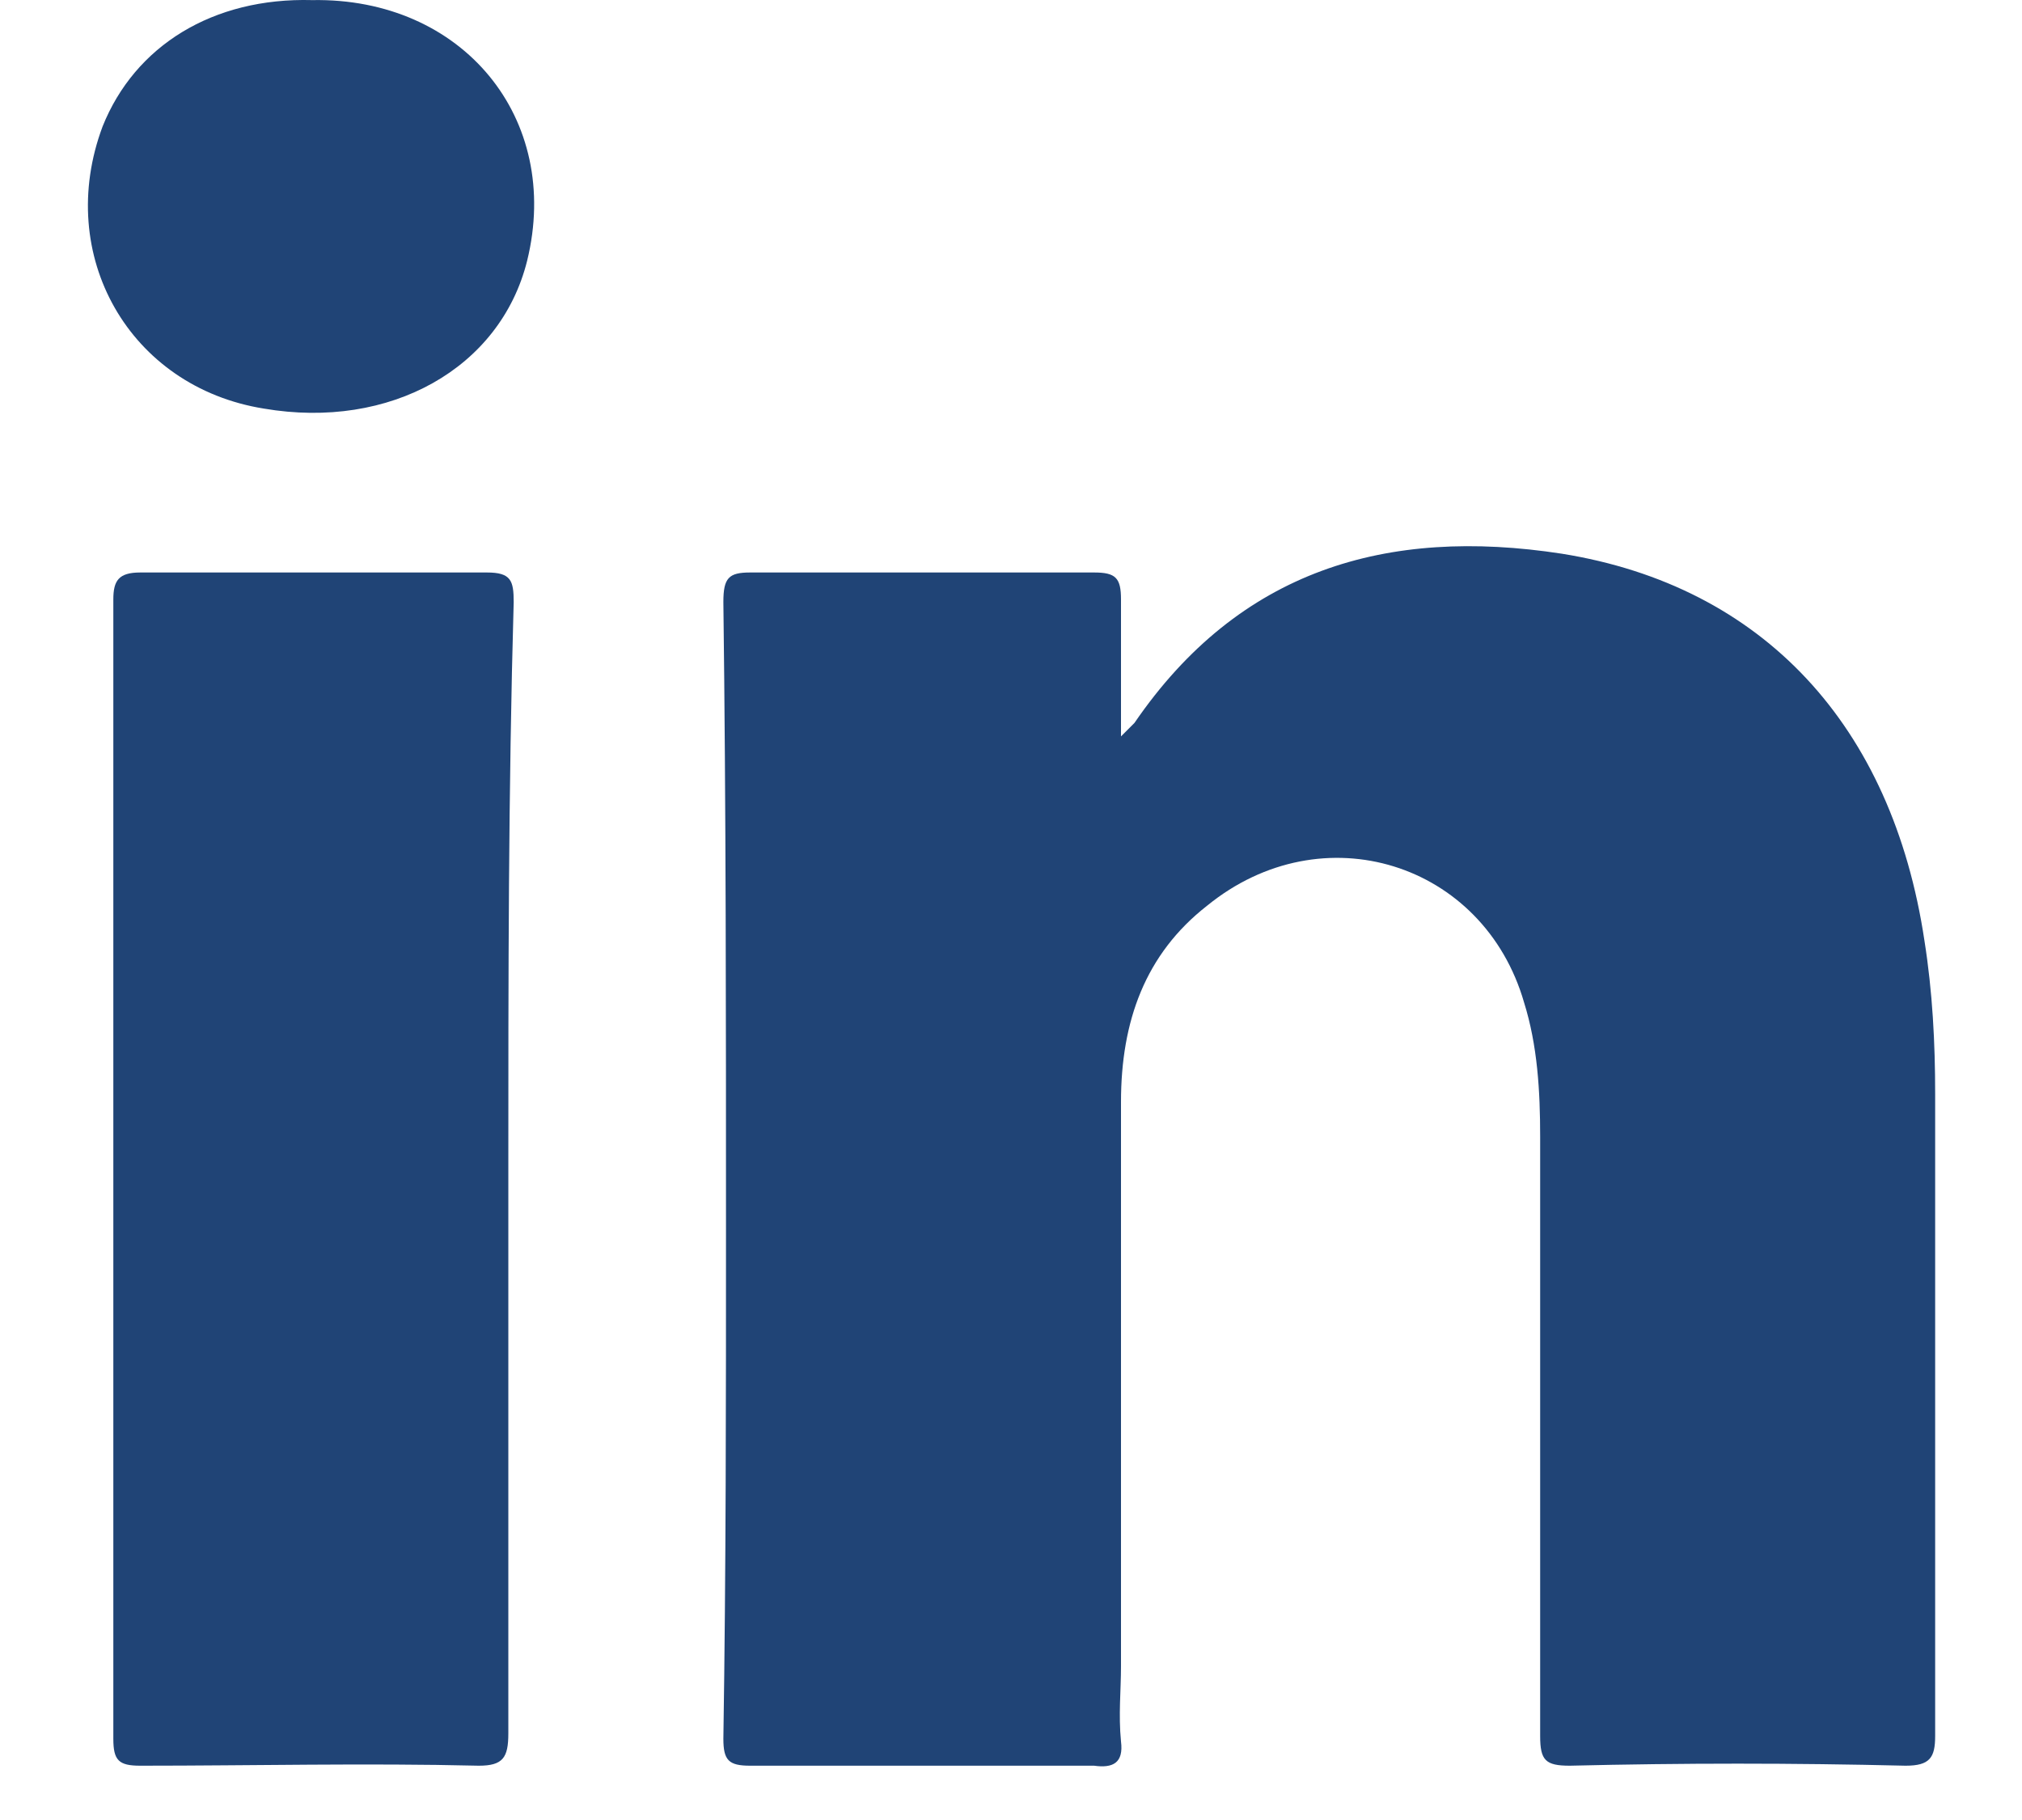
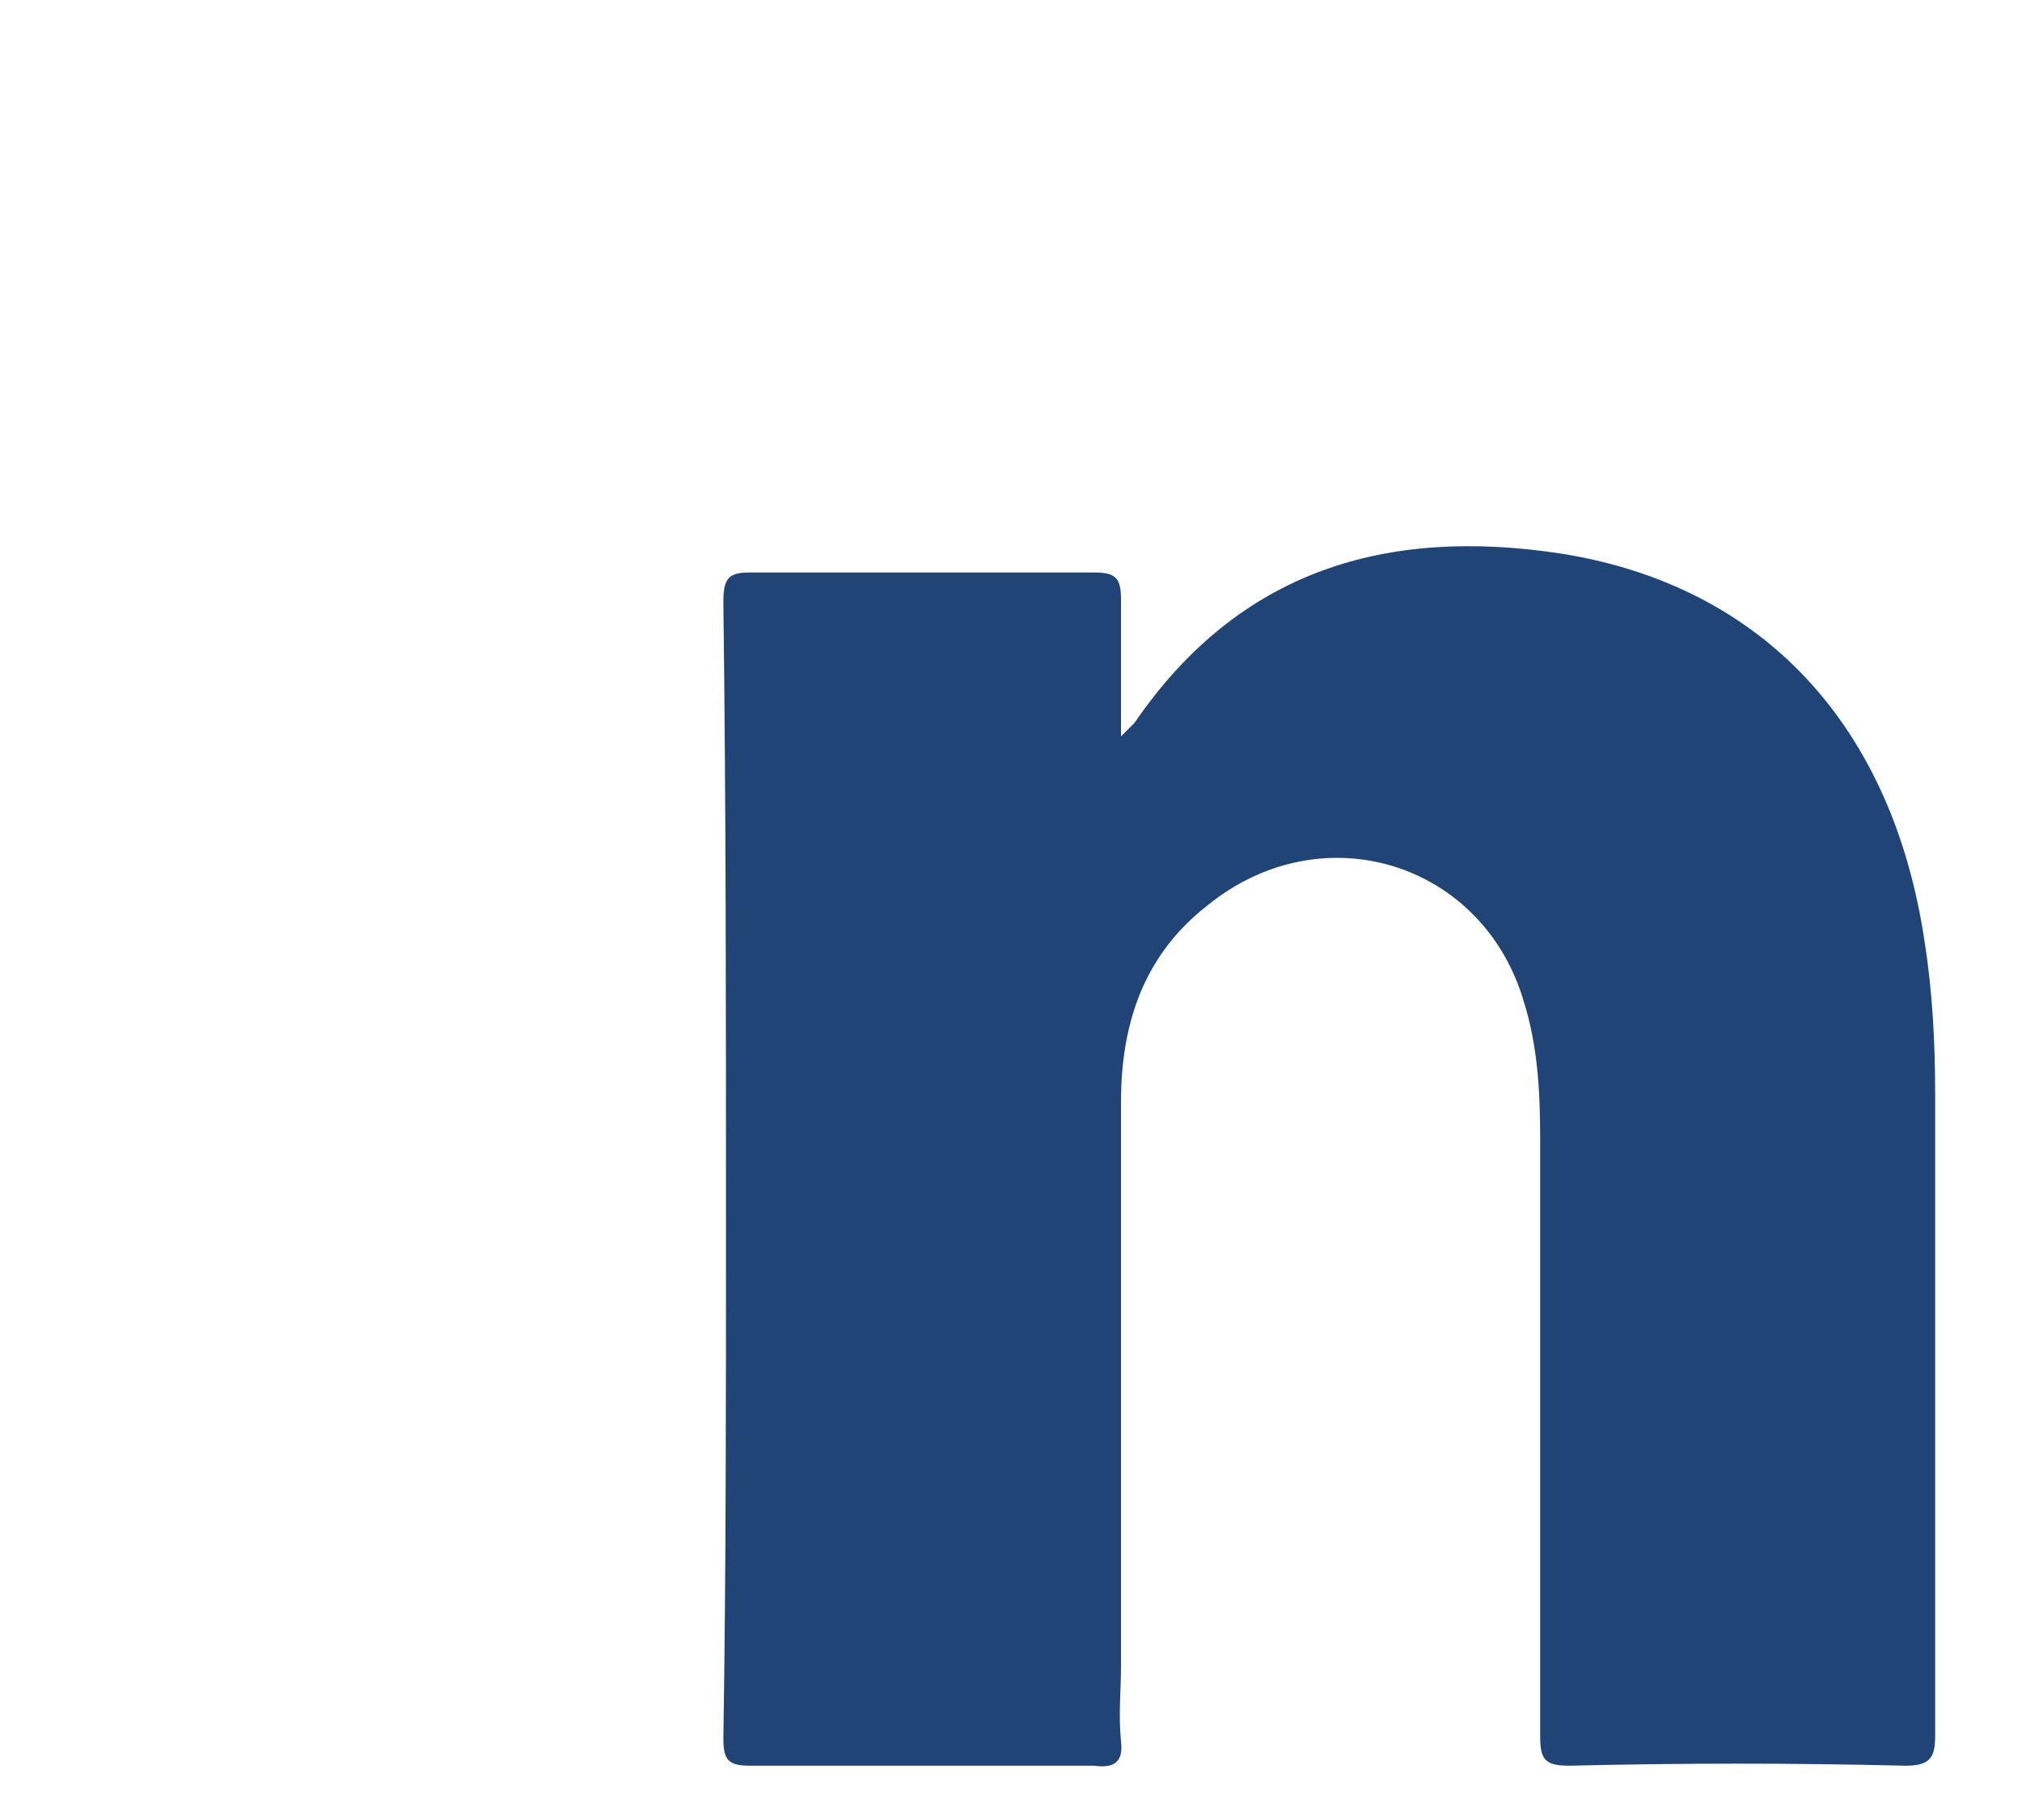
<svg xmlns="http://www.w3.org/2000/svg" width="20" height="18" viewBox="0 0 20 18" fill="none">
  <path d="M18.849 17.463C17.733 17.436 16.643 17.436 15.527 17.463C15.287 17.463 15.234 17.41 15.234 17.17C15.234 15.204 15.234 13.21 15.234 11.243C15.234 10.792 15.208 10.34 15.075 9.915C14.676 8.532 13.081 8.027 11.939 8.958C11.327 9.436 11.088 10.101 11.088 10.898C11.088 12.758 11.088 14.619 11.088 16.479C11.088 16.718 11.062 16.958 11.088 17.223C11.115 17.436 11.008 17.489 10.822 17.463C9.679 17.463 8.563 17.463 7.42 17.463C7.208 17.463 7.155 17.41 7.155 17.197C7.181 15.523 7.181 13.848 7.181 12.147C7.181 10.074 7.181 8.001 7.155 5.954C7.155 5.715 7.208 5.662 7.42 5.662C8.563 5.662 9.679 5.662 10.822 5.662C11.035 5.662 11.088 5.715 11.088 5.928C11.088 6.353 11.088 6.778 11.088 7.283C11.168 7.204 11.194 7.177 11.221 7.15C12.258 5.635 13.719 5.21 15.447 5.476C17.44 5.795 18.716 7.177 19.035 9.303C19.115 9.808 19.141 10.313 19.141 10.818C19.141 12.944 19.141 15.044 19.141 17.17C19.141 17.383 19.088 17.463 18.849 17.463Z" fill="#204476" />
-   <path d="M5.028 11.562C5.028 13.423 5.028 15.283 5.028 17.144C5.028 17.383 4.975 17.463 4.736 17.463C3.62 17.436 2.503 17.463 1.387 17.463C1.174 17.463 1.121 17.41 1.121 17.197C1.121 13.45 1.121 9.675 1.121 5.928C1.121 5.742 1.174 5.662 1.387 5.662C2.53 5.662 3.673 5.662 4.816 5.662C5.055 5.662 5.081 5.742 5.081 5.955C5.028 7.815 5.028 9.675 5.028 11.562Z" fill="#204476" />
-   <path d="M5.214 2.579C4.949 3.642 3.859 4.254 2.61 4.041C1.281 3.828 0.537 2.526 1.015 1.25C1.334 0.453 2.105 -0.026 3.088 0.001C4.576 -0.026 5.56 1.17 5.214 2.579Z" fill="#204476" />
</svg>